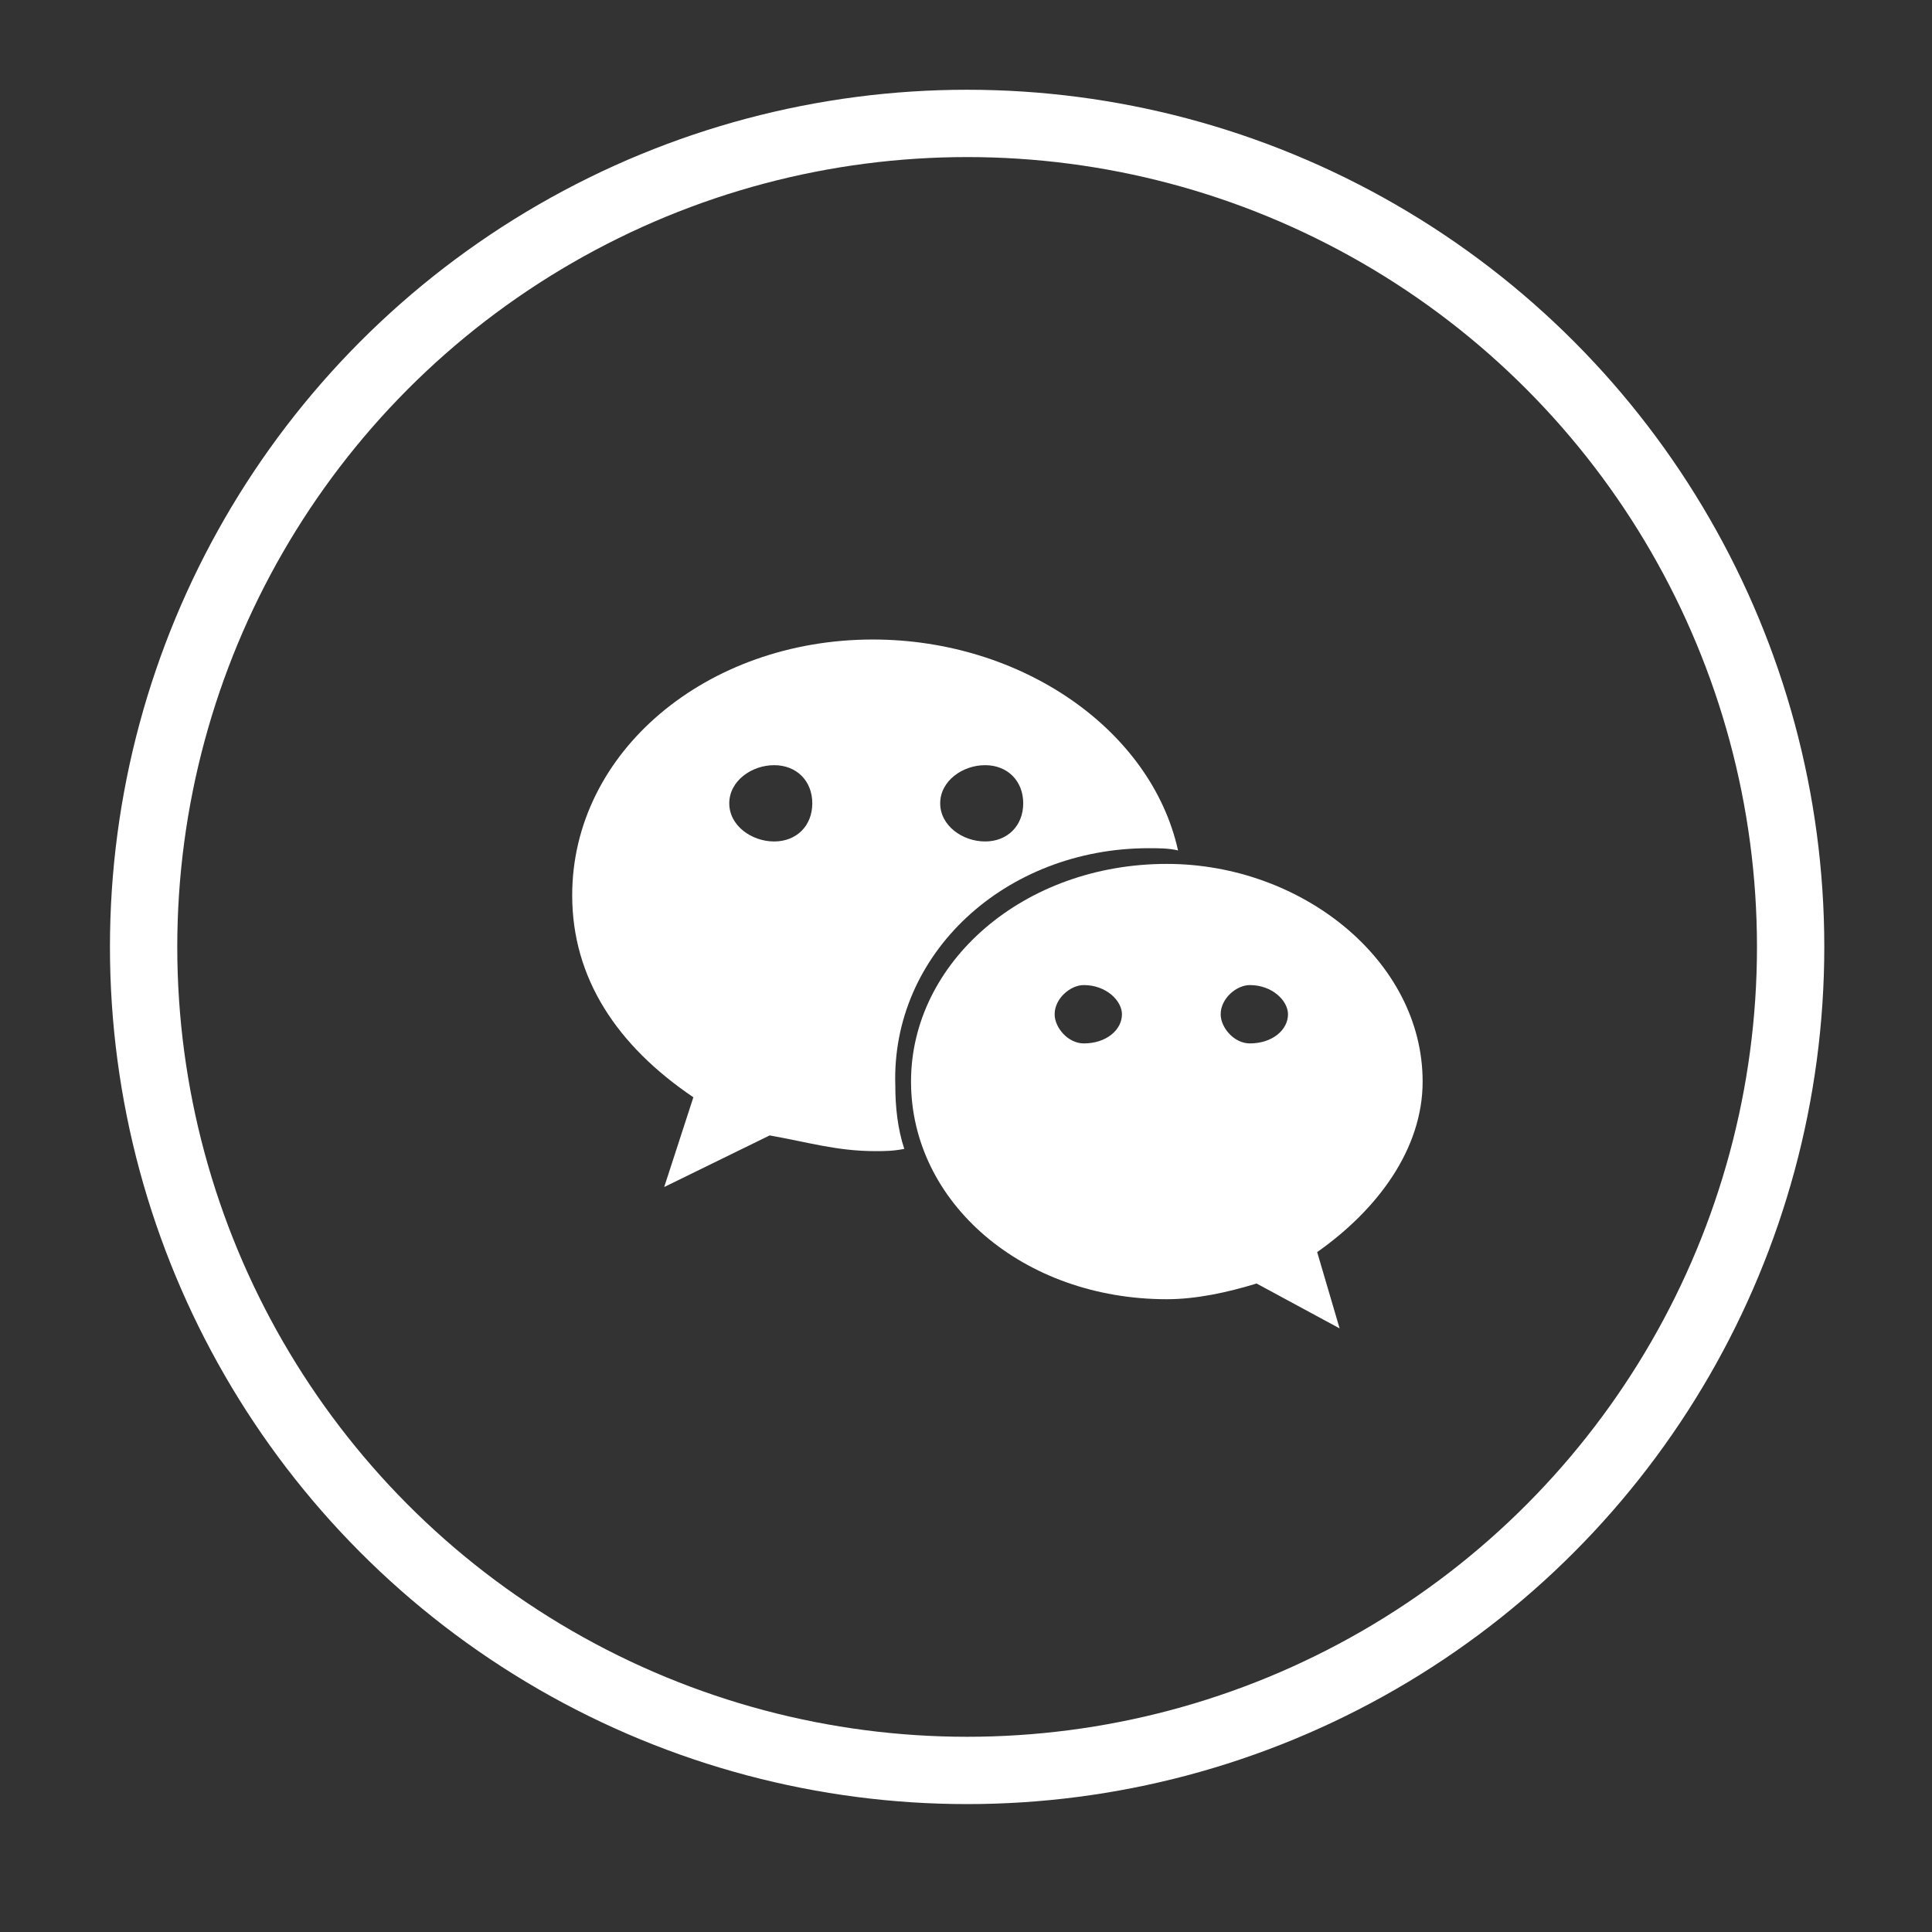
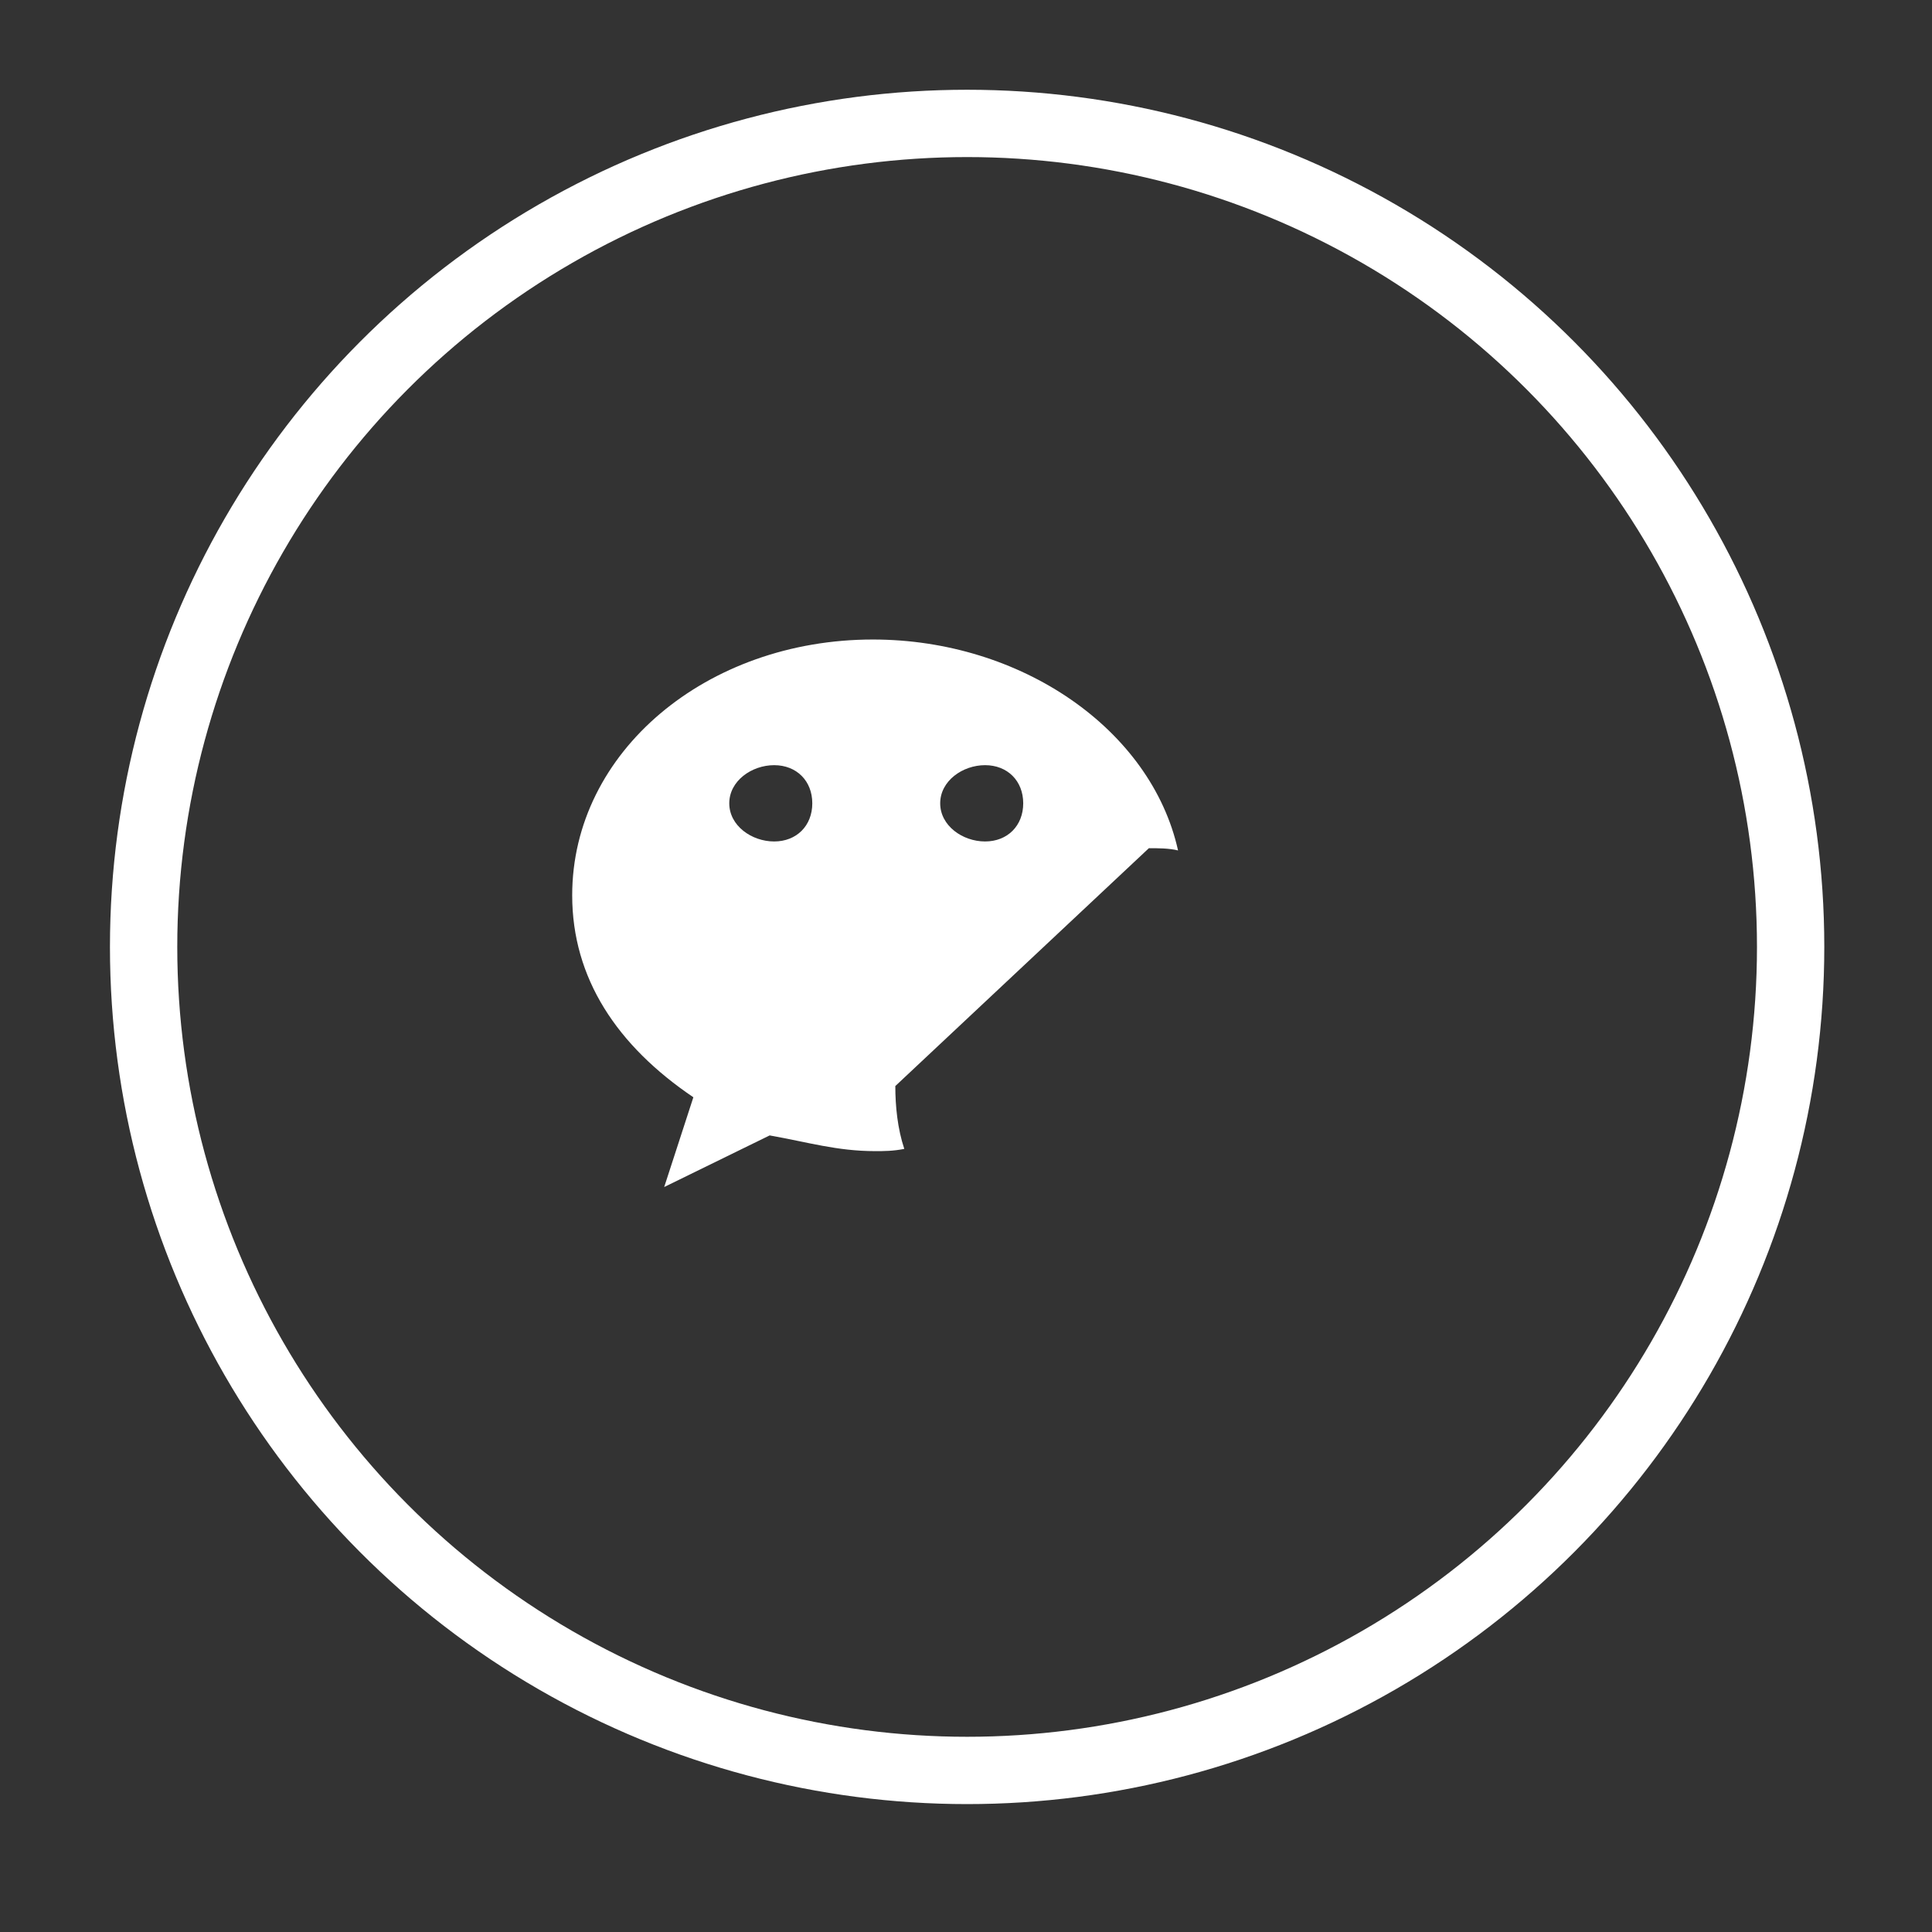
<svg xmlns="http://www.w3.org/2000/svg" version="1.1" id="图层_1" x="0px" y="0px" viewBox="0 0 86.1 86.1" style="enable-background:new 0 0 86.1 86.1;" xml:space="preserve">
  <rect x="0" y="0" width="86.1" height="86.1" fill="#333333" stroke="none" />
  <style type="text/css">
	.st0{fill:#FFFFFF;}
	.st1{fill:none;stroke:#FFFFFF;stroke-width:3;stroke-miterlimit:10;}
</style>
-   <path class="st0" d="M51.2,37.8c0.4,0,0.9,0,1.3,0.1c-1.2-5.4-7-9.4-13.6-9.4c-7.4,0-13.4,5-13.4,11.4c0,3.7,2,6.7,5.4,9l-1.3,4  l4.7-2.3c1.7,0.3,3,0.7,4.7,0.7c0.4,0,0.8,0,1.3-0.1c-0.3-0.9-0.4-1.9-0.4-2.8C39.7,42.5,44.8,37.8,51.2,37.8L51.2,37.8z M43.9,34.1  c1,0,1.7,0.7,1.7,1.7c0,1-0.7,1.7-1.7,1.7c-1,0-2-0.7-2-1.7C41.9,34.8,42.9,34.1,43.9,34.1L43.9,34.1z M34.5,37.5c-1,0-2-0.7-2-1.7  c0-1,1-1.7,2-1.7c1,0,1.7,0.7,1.7,1.7C36.2,36.8,35.5,37.5,34.5,37.5L34.5,37.5z M34.5,37.5" />
-   <path class="st0" d="M63.4,48.2c0-5.4-5.4-9.7-11.4-9.7c-6.4,0-11.4,4.4-11.4,9.7c0,5.4,5,9.7,11.4,9.7c1.3,0,2.7-0.3,4-0.7l3.7,2  l-1-3.4C61.4,53.9,63.4,51.2,63.4,48.2L63.4,48.2z M48.3,46.5c-0.7,0-1.3-0.7-1.3-1.3c0-0.7,0.7-1.3,1.3-1.3c1,0,1.7,0.7,1.7,1.3  C50,45.9,49.3,46.5,48.3,46.5L48.3,46.5z M55.7,46.5c-0.7,0-1.3-0.7-1.3-1.3c0-0.7,0.7-1.3,1.3-1.3c1,0,1.7,0.7,1.7,1.3  C57.4,45.9,56.7,46.5,55.7,46.5L55.7,46.5z M55.7,46.5" />
+   <path class="st0" d="M51.2,37.8c0.4,0,0.9,0,1.3,0.1c-1.2-5.4-7-9.4-13.6-9.4c-7.4,0-13.4,5-13.4,11.4c0,3.7,2,6.7,5.4,9l-1.3,4  l4.7-2.3c1.7,0.3,3,0.7,4.7,0.7c0.4,0,0.8,0,1.3-0.1c-0.3-0.9-0.4-1.9-0.4-2.8L51.2,37.8z M43.9,34.1  c1,0,1.7,0.7,1.7,1.7c0,1-0.7,1.7-1.7,1.7c-1,0-2-0.7-2-1.7C41.9,34.8,42.9,34.1,43.9,34.1L43.9,34.1z M34.5,37.5c-1,0-2-0.7-2-1.7  c0-1,1-1.7,2-1.7c1,0,1.7,0.7,1.7,1.7C36.2,36.8,35.5,37.5,34.5,37.5L34.5,37.5z M34.5,37.5" />
  <circle class="st1" cx="43.1" cy="42.2" r="36.7" />
</svg>